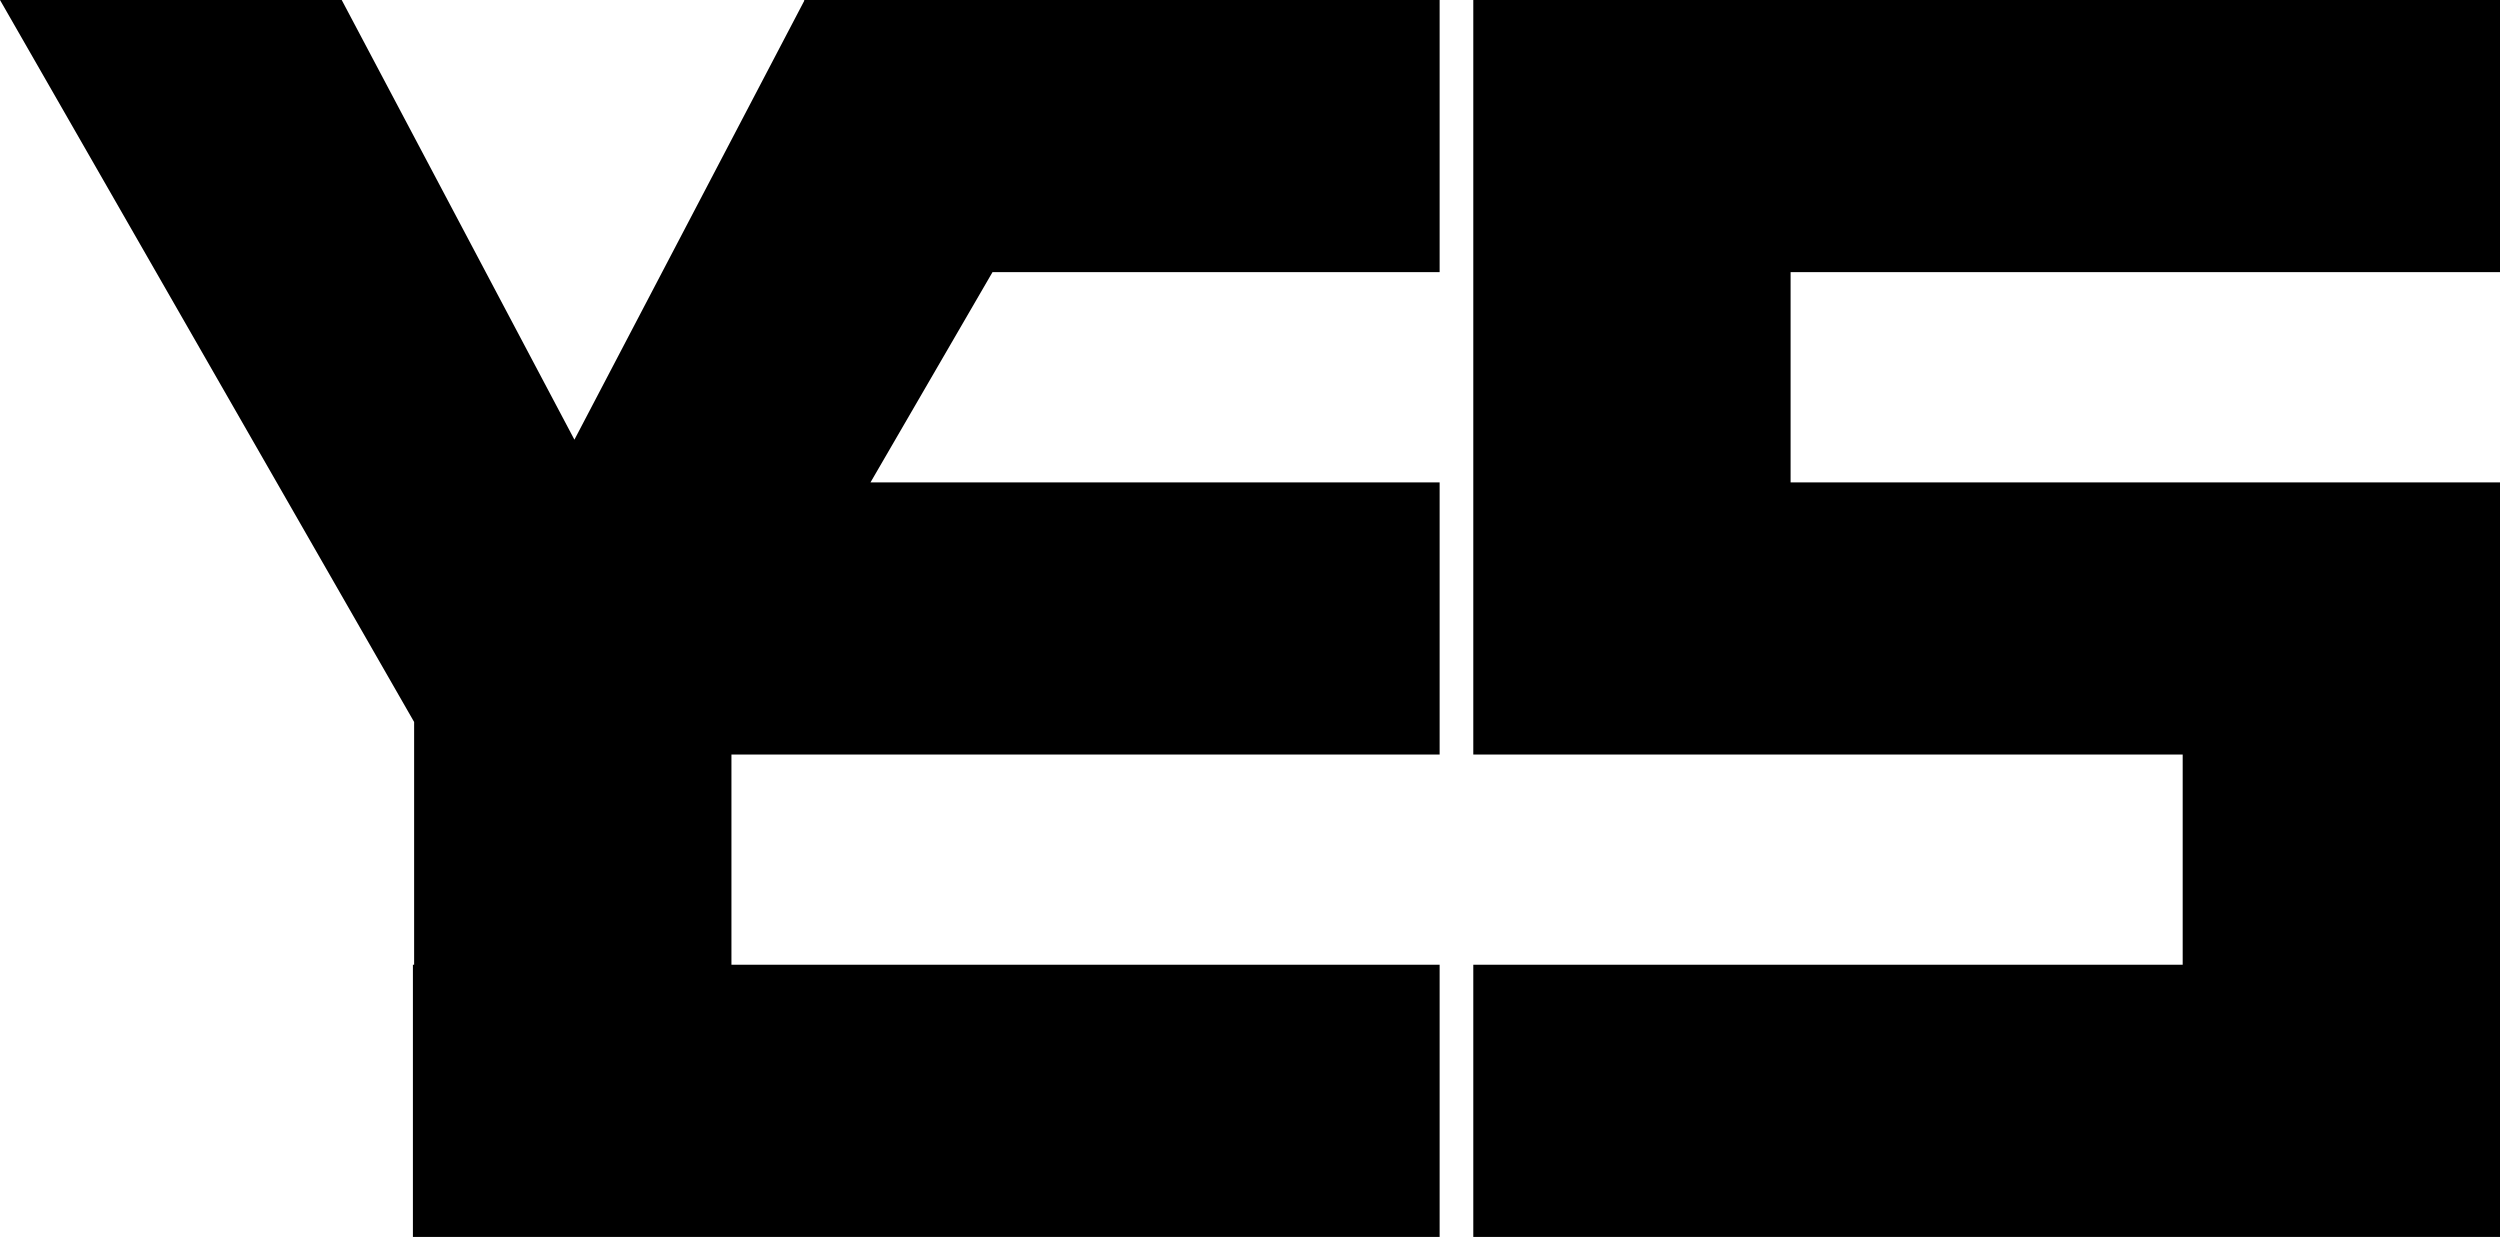
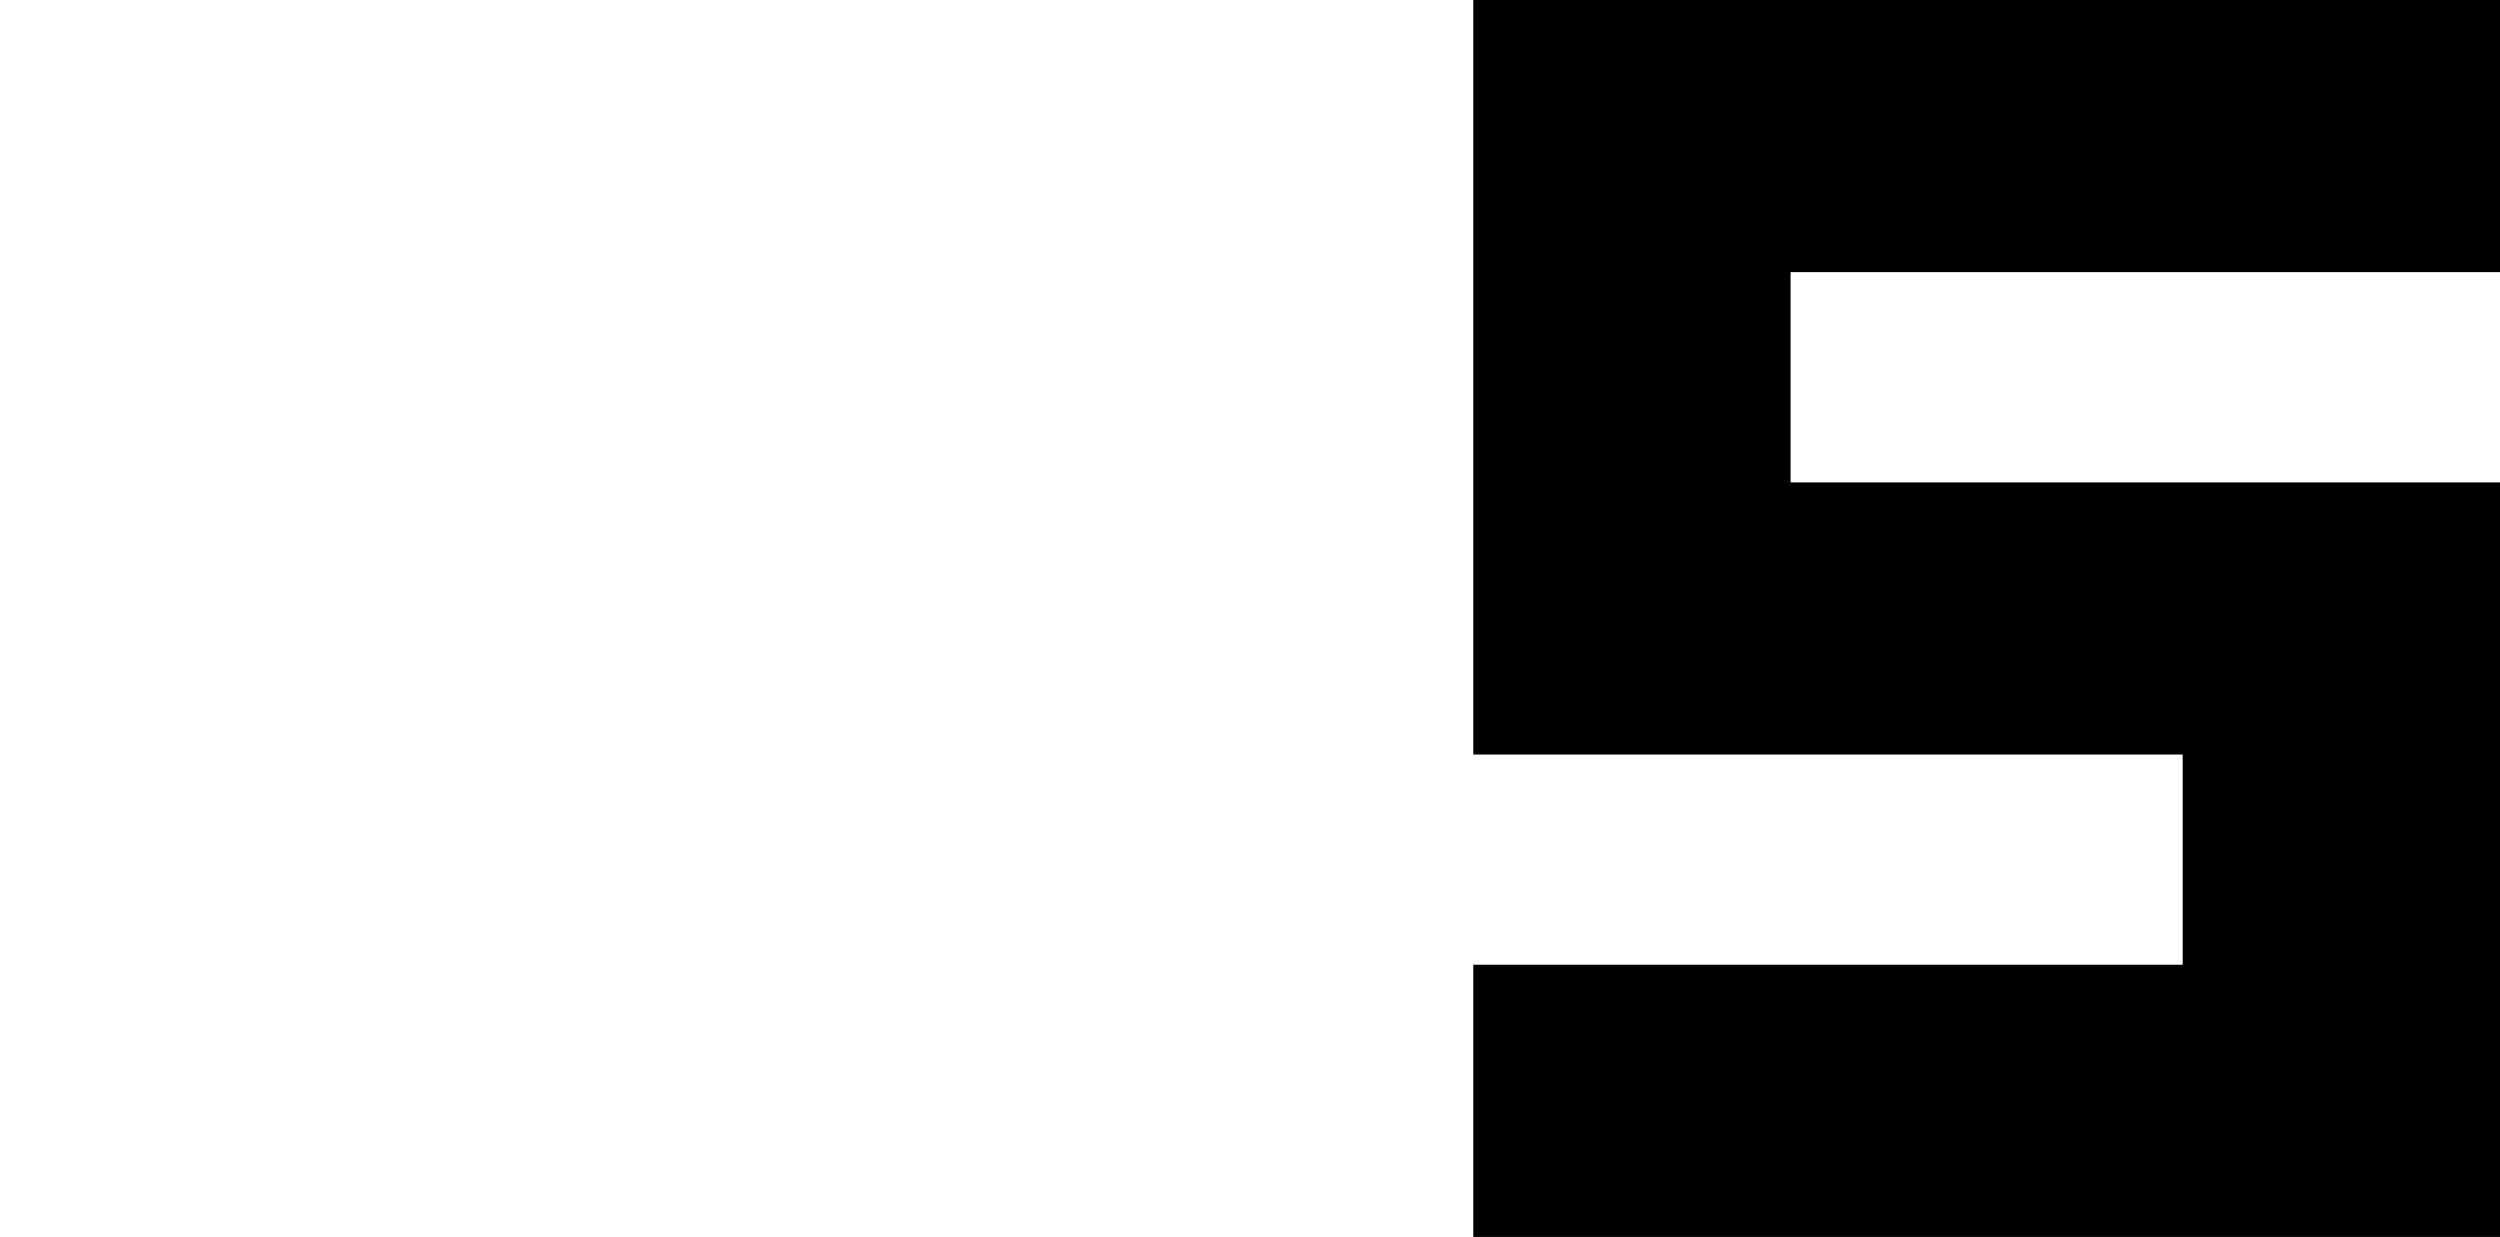
<svg xmlns="http://www.w3.org/2000/svg" id="Capa_1" version="1.1" viewBox="0 0 196.957 97.449">
  <polygon points="196.957 21.441 196.957 0 116.07 0 116.07 1.397 116.07 8.913 116.07 21.441 116.07 38.004 116.07 44.662 116.07 59.445 136.463 59.445 171.958 59.445 171.958 76.007 116.07 76.007 116.07 97.449 196.957 97.449 196.957 96.052 196.957 89.077 196.957 76.007 196.957 59.445 196.957 53.328 196.957 38.004 176.563 38.004 141.068 38.004 141.068 21.441 196.957 21.441" />
-   <polygon points="63.394 0 63.357 0 63.357 .07 45.254 34.639 26.921 0 0 0 32.626 56.879 32.626 76.007 32.53 76.007 32.53 97.449 32.626 97.449 57.625 97.449 113.418 97.449 113.418 76.007 57.625 76.007 57.625 59.445 113.418 59.445 113.418 38.004 68.58 38.004 78.192 21.441 113.418 21.441 113.418 0 90.636 0 63.394 0" />
</svg>